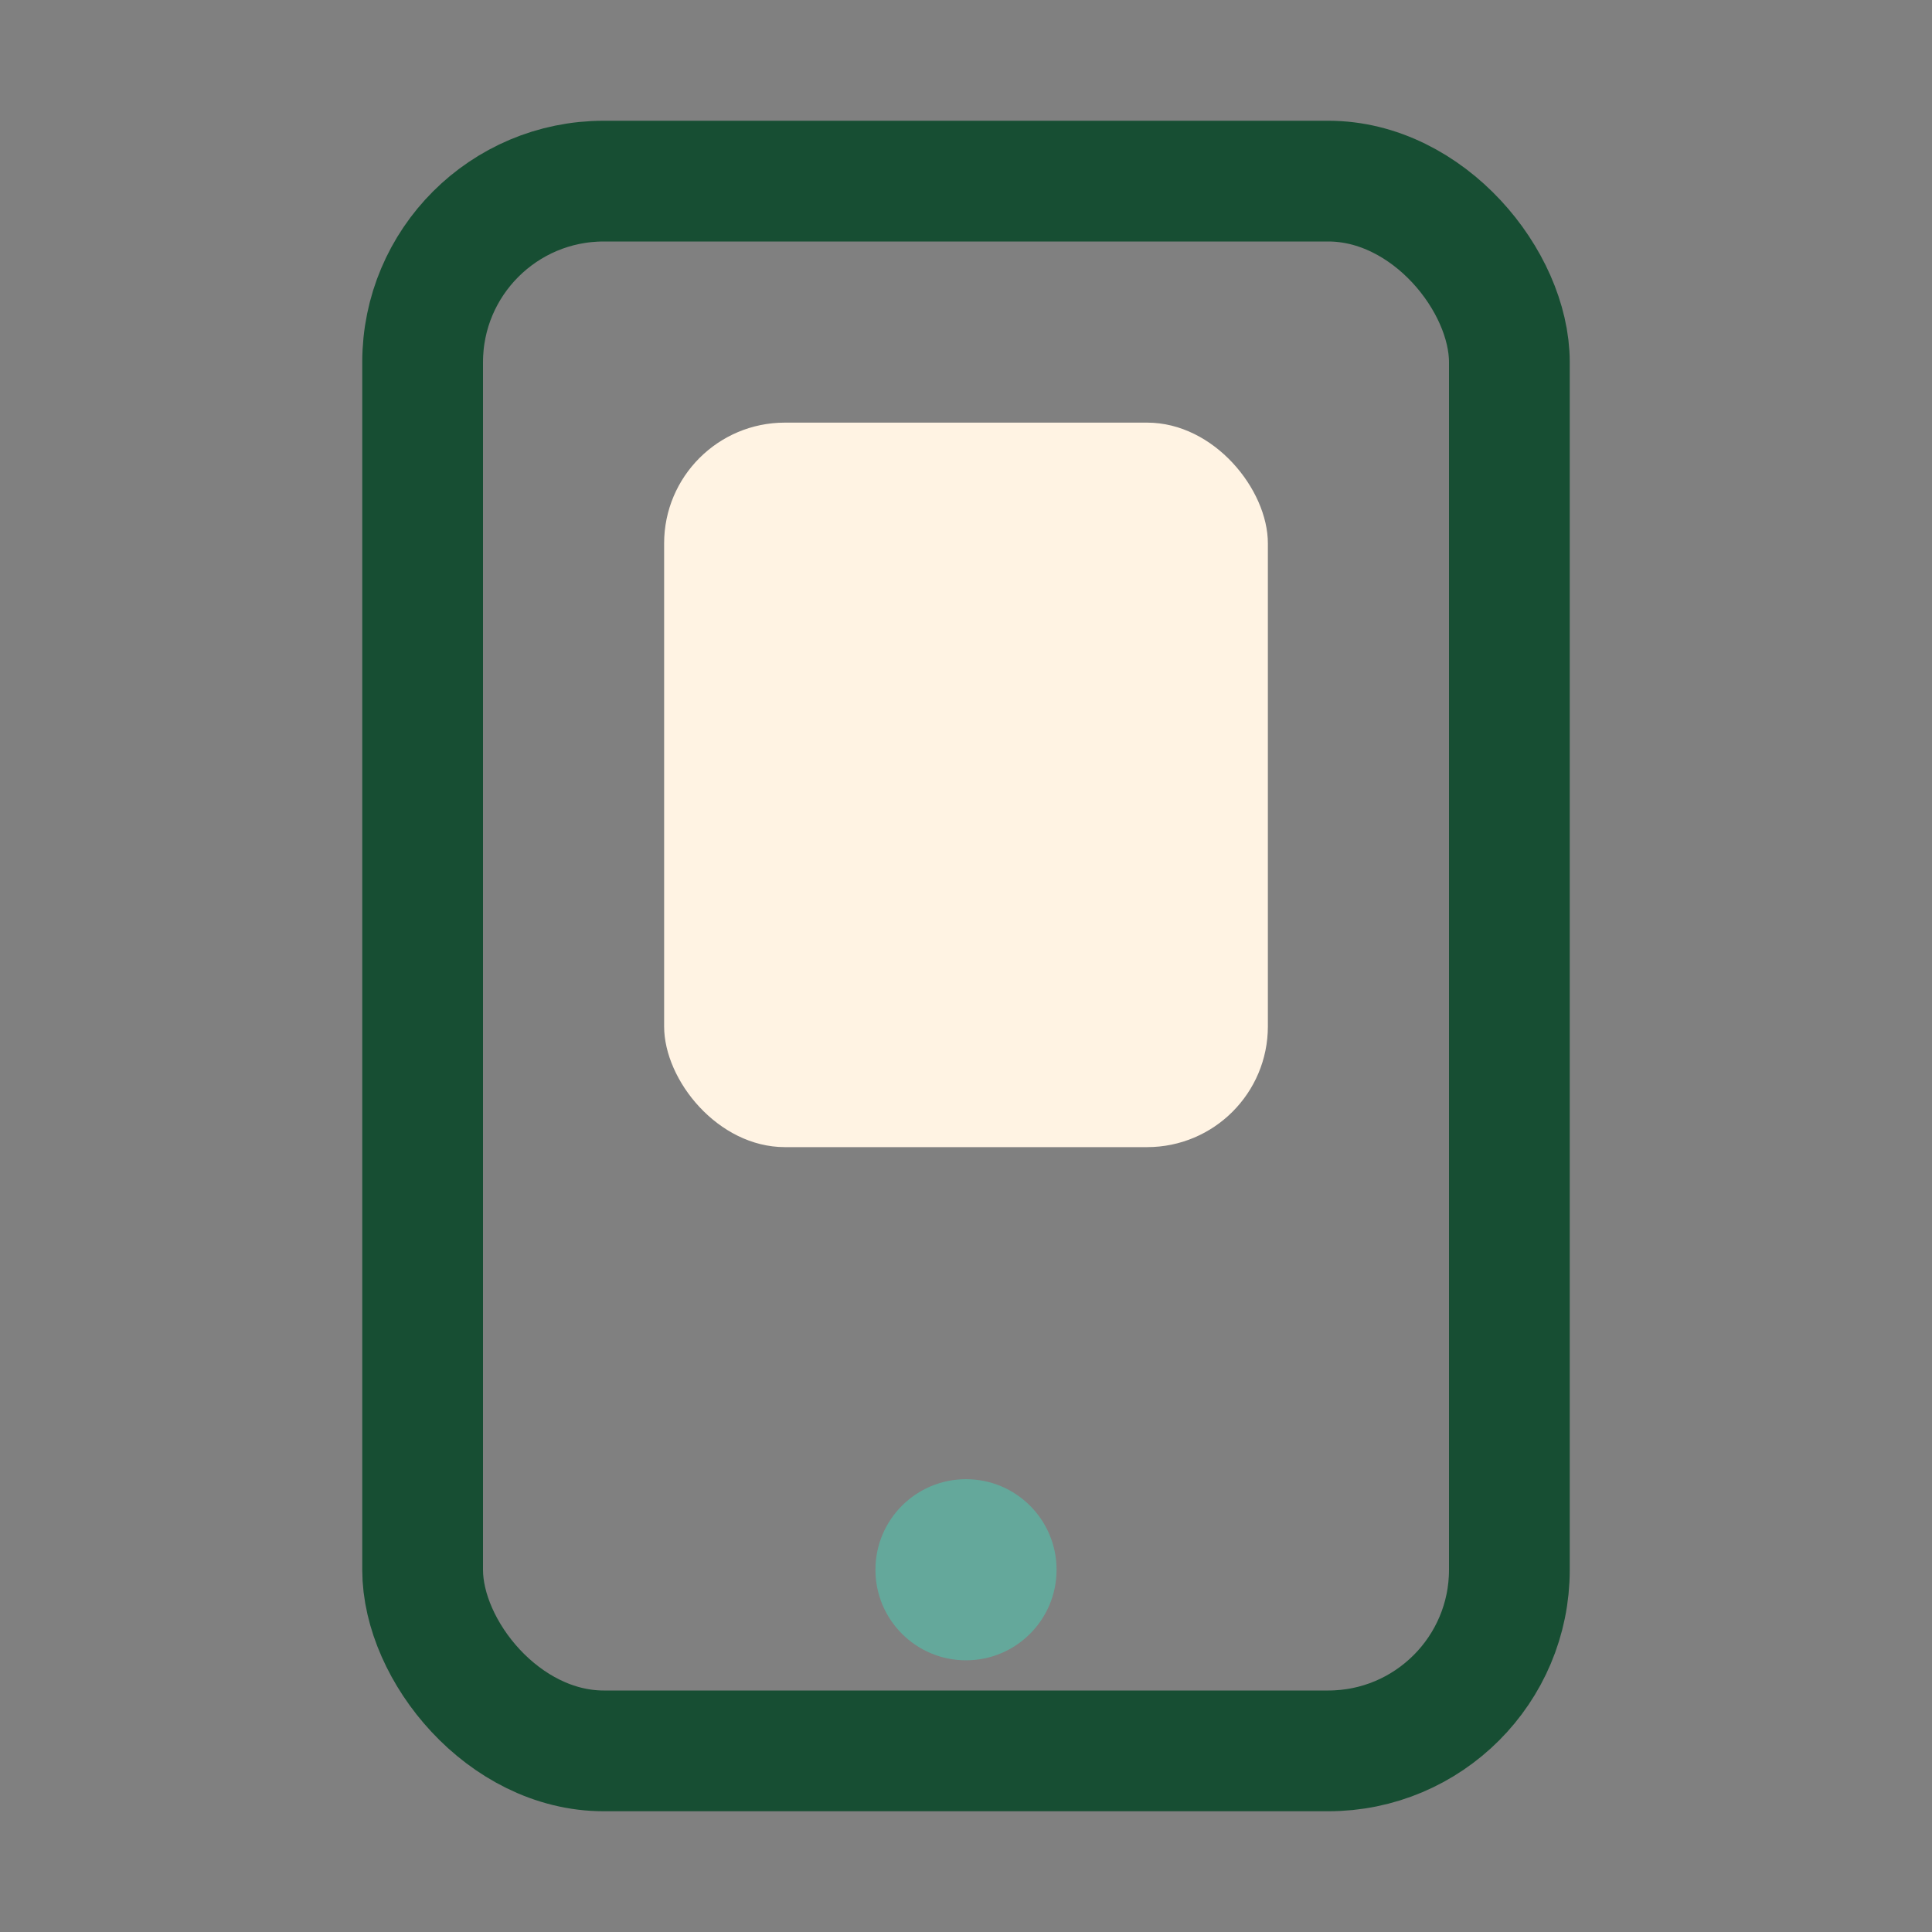
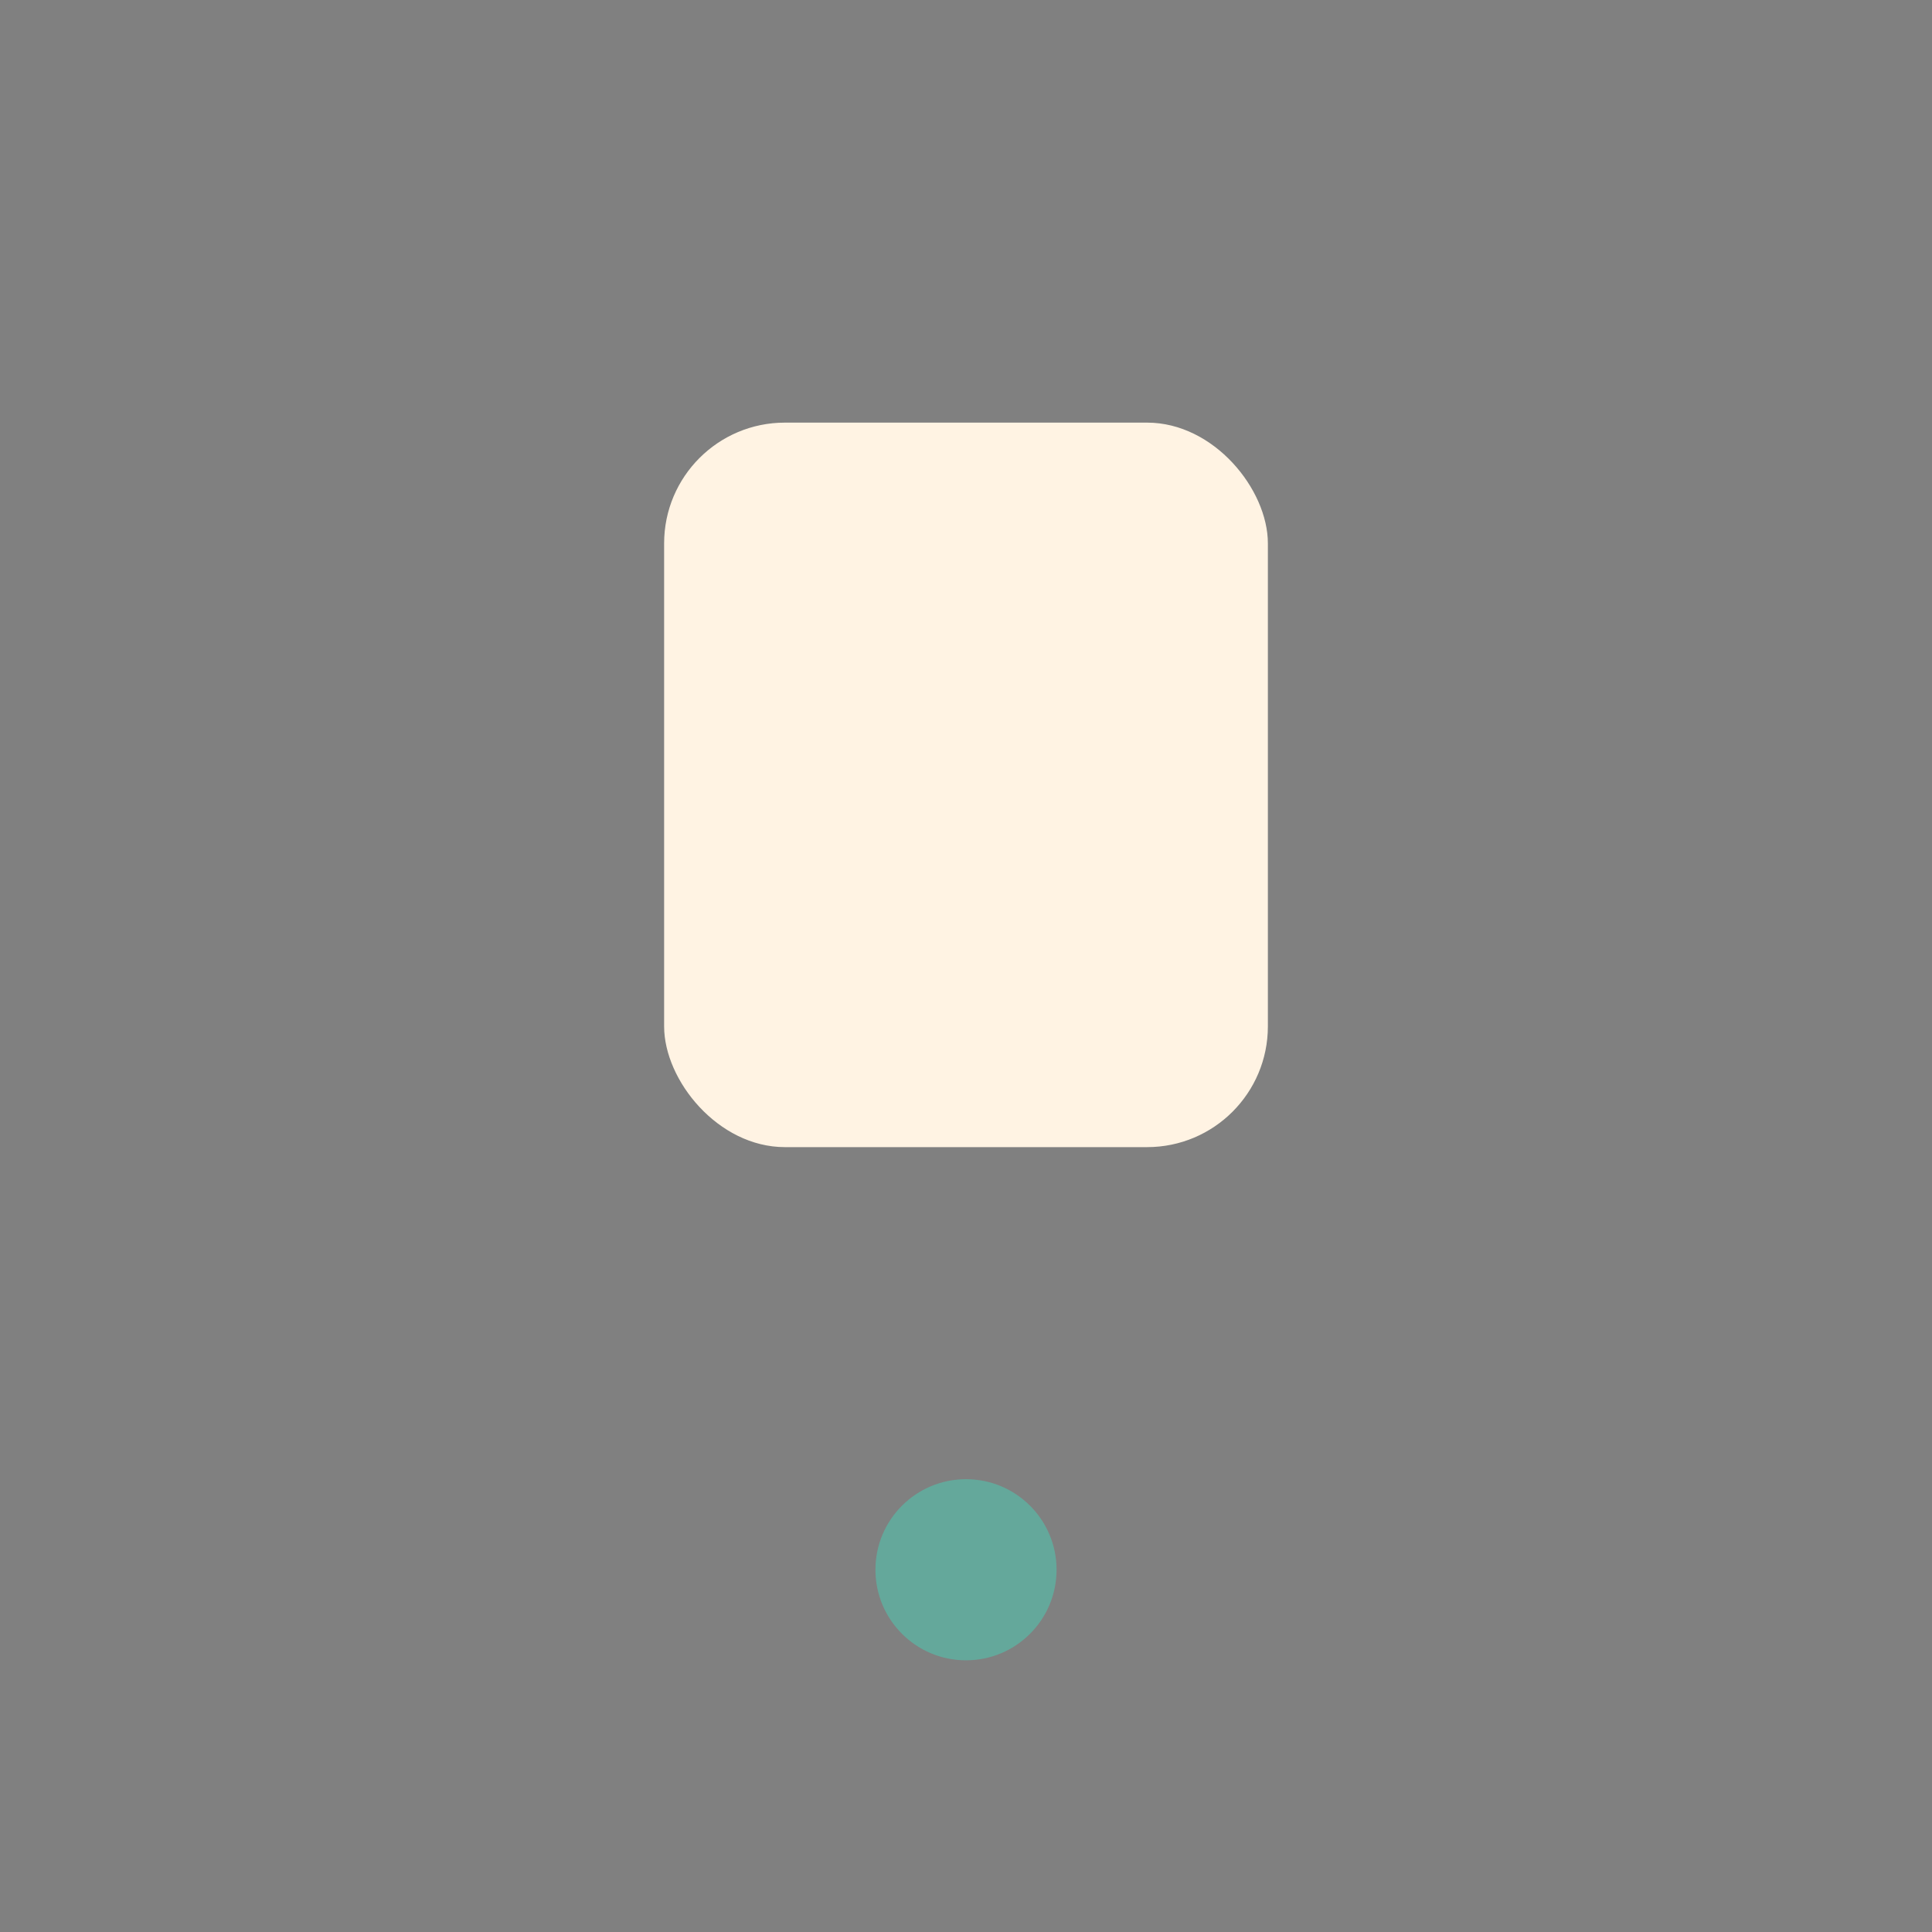
<svg xmlns="http://www.w3.org/2000/svg" width="32" height="32" viewBox="0 0 32 32">
  <rect x="0" y="0" width="32" height="32" fill="#808080" stroke="none" />
-   <rect fill="none" stroke="#174E33" stroke-width="2" x="7" y="3" width="18" height="26" rx="3" />
  <circle fill="#64A89B" cx="16" cy="26" r="1.5" />
  <rect fill="#FFF3E3" x="11" y="7" width="10" height="12" rx="2" />
</svg>